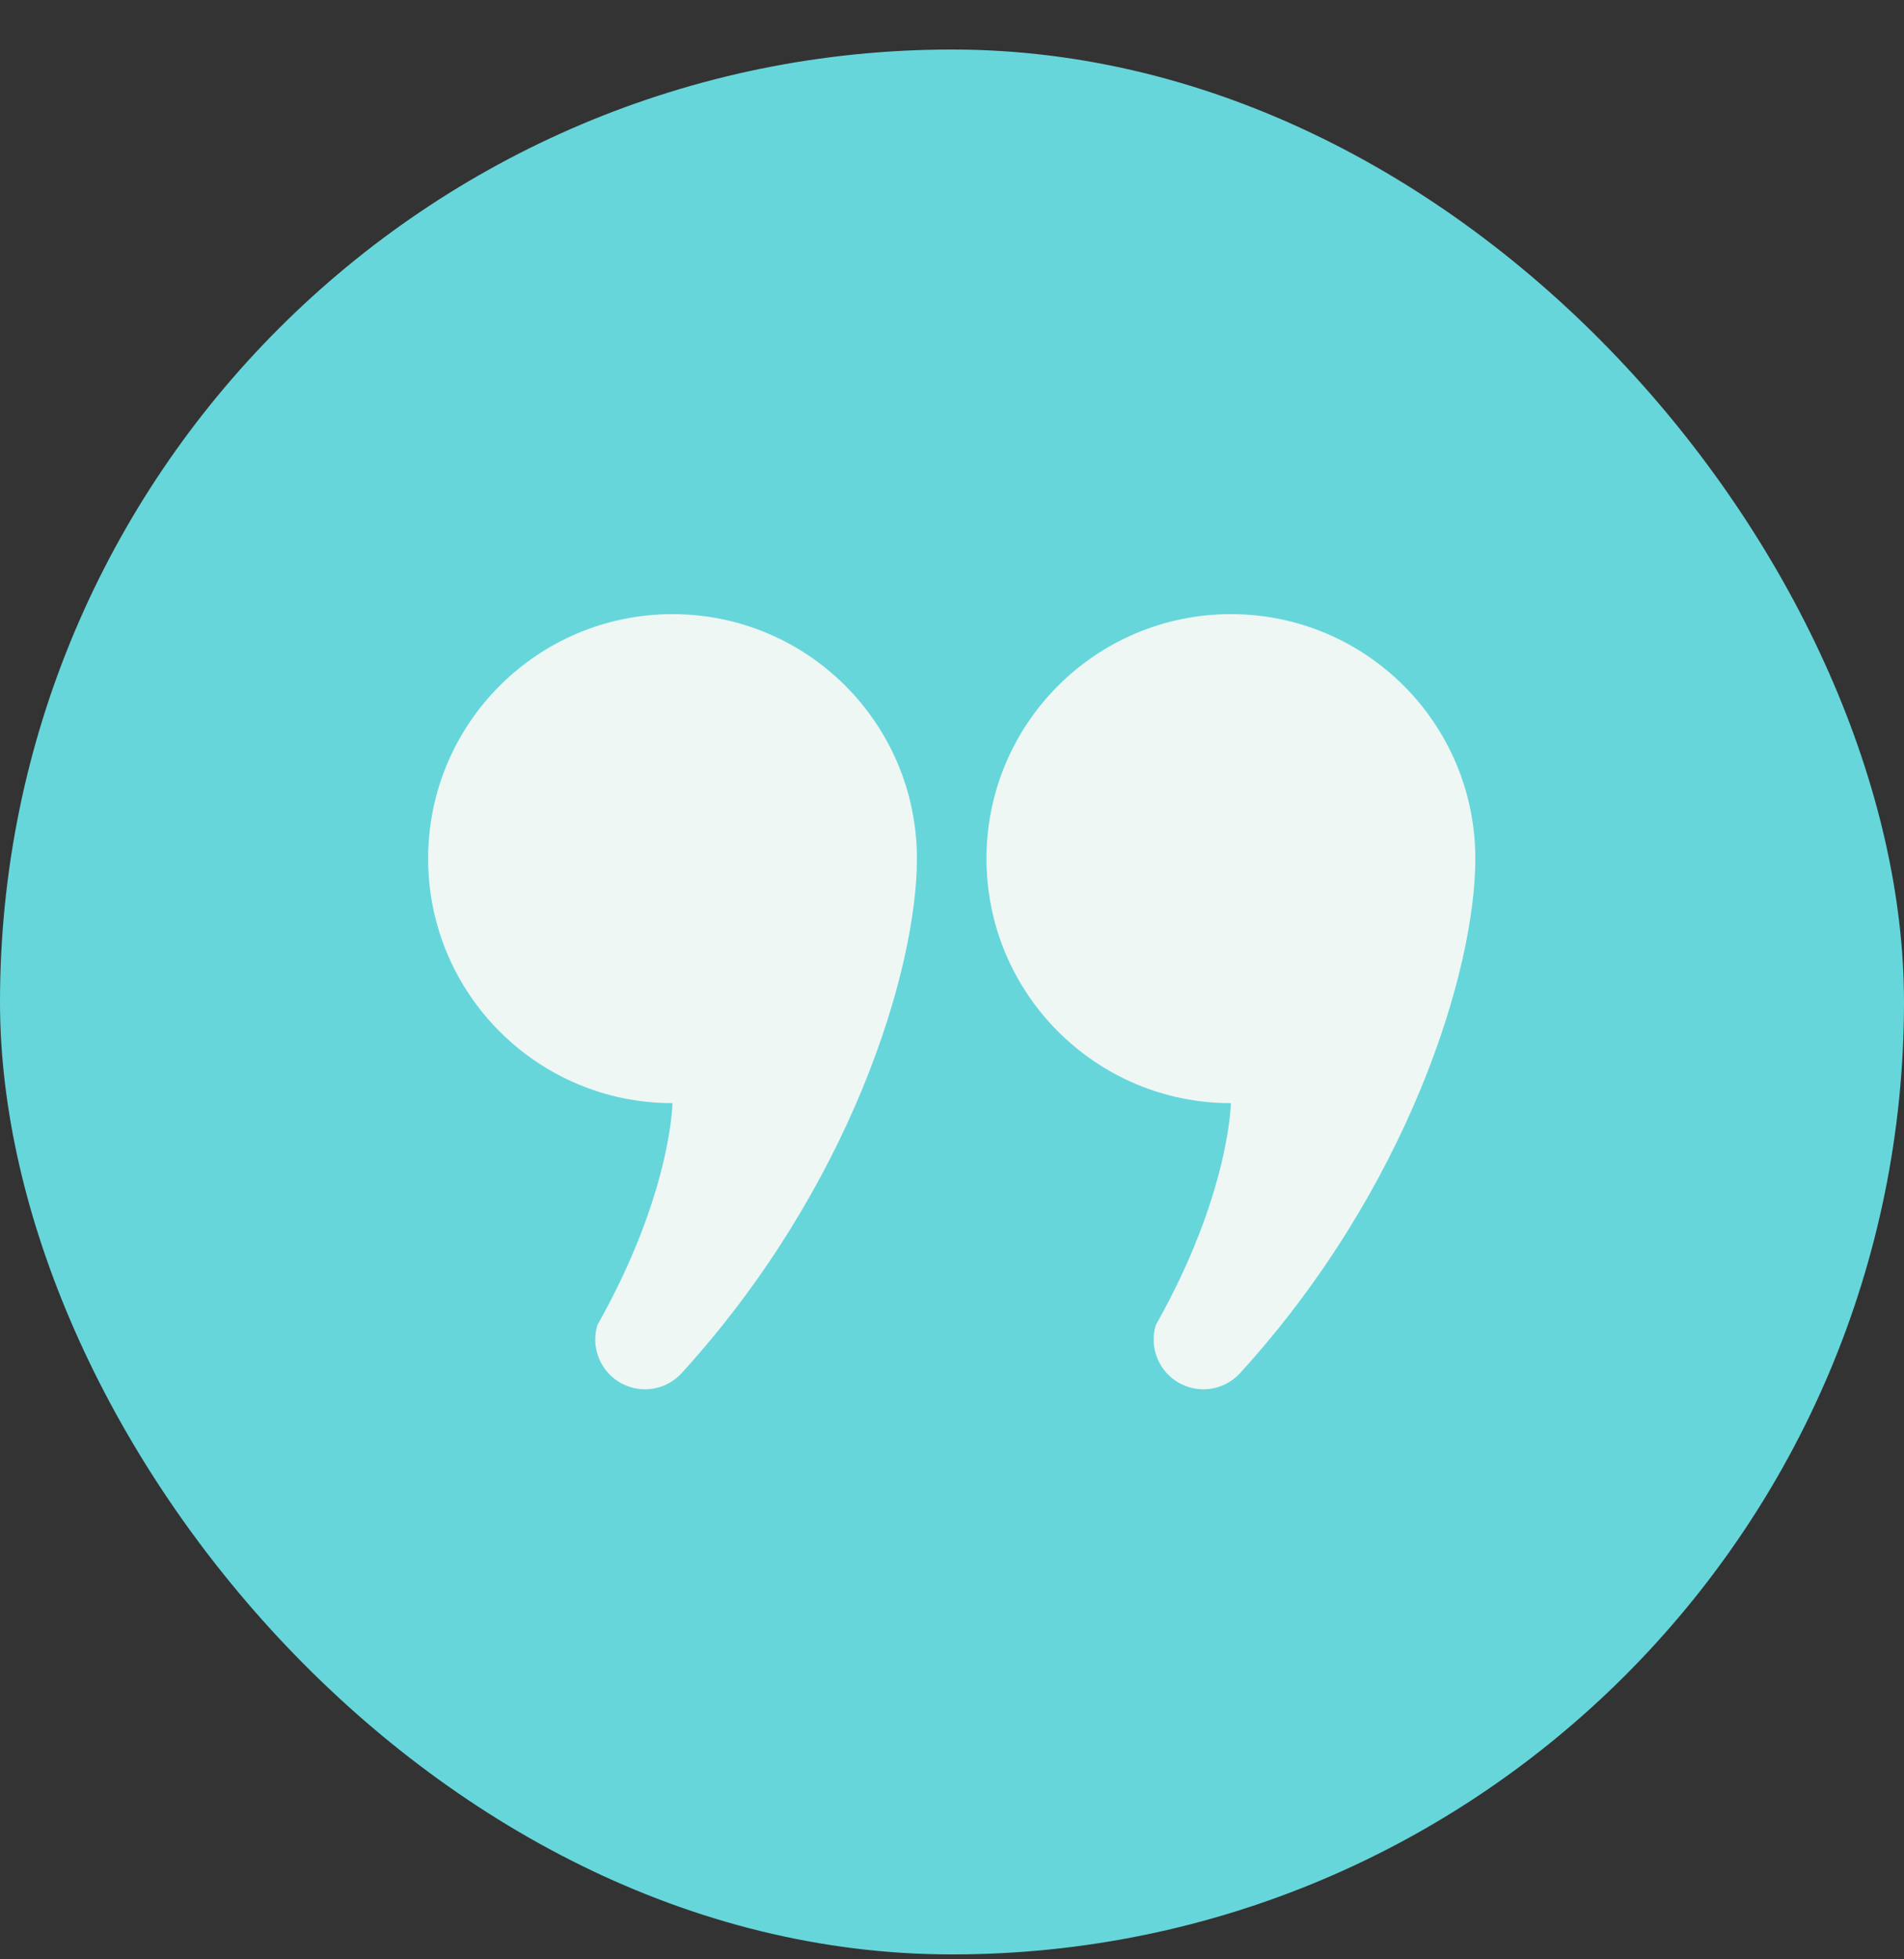
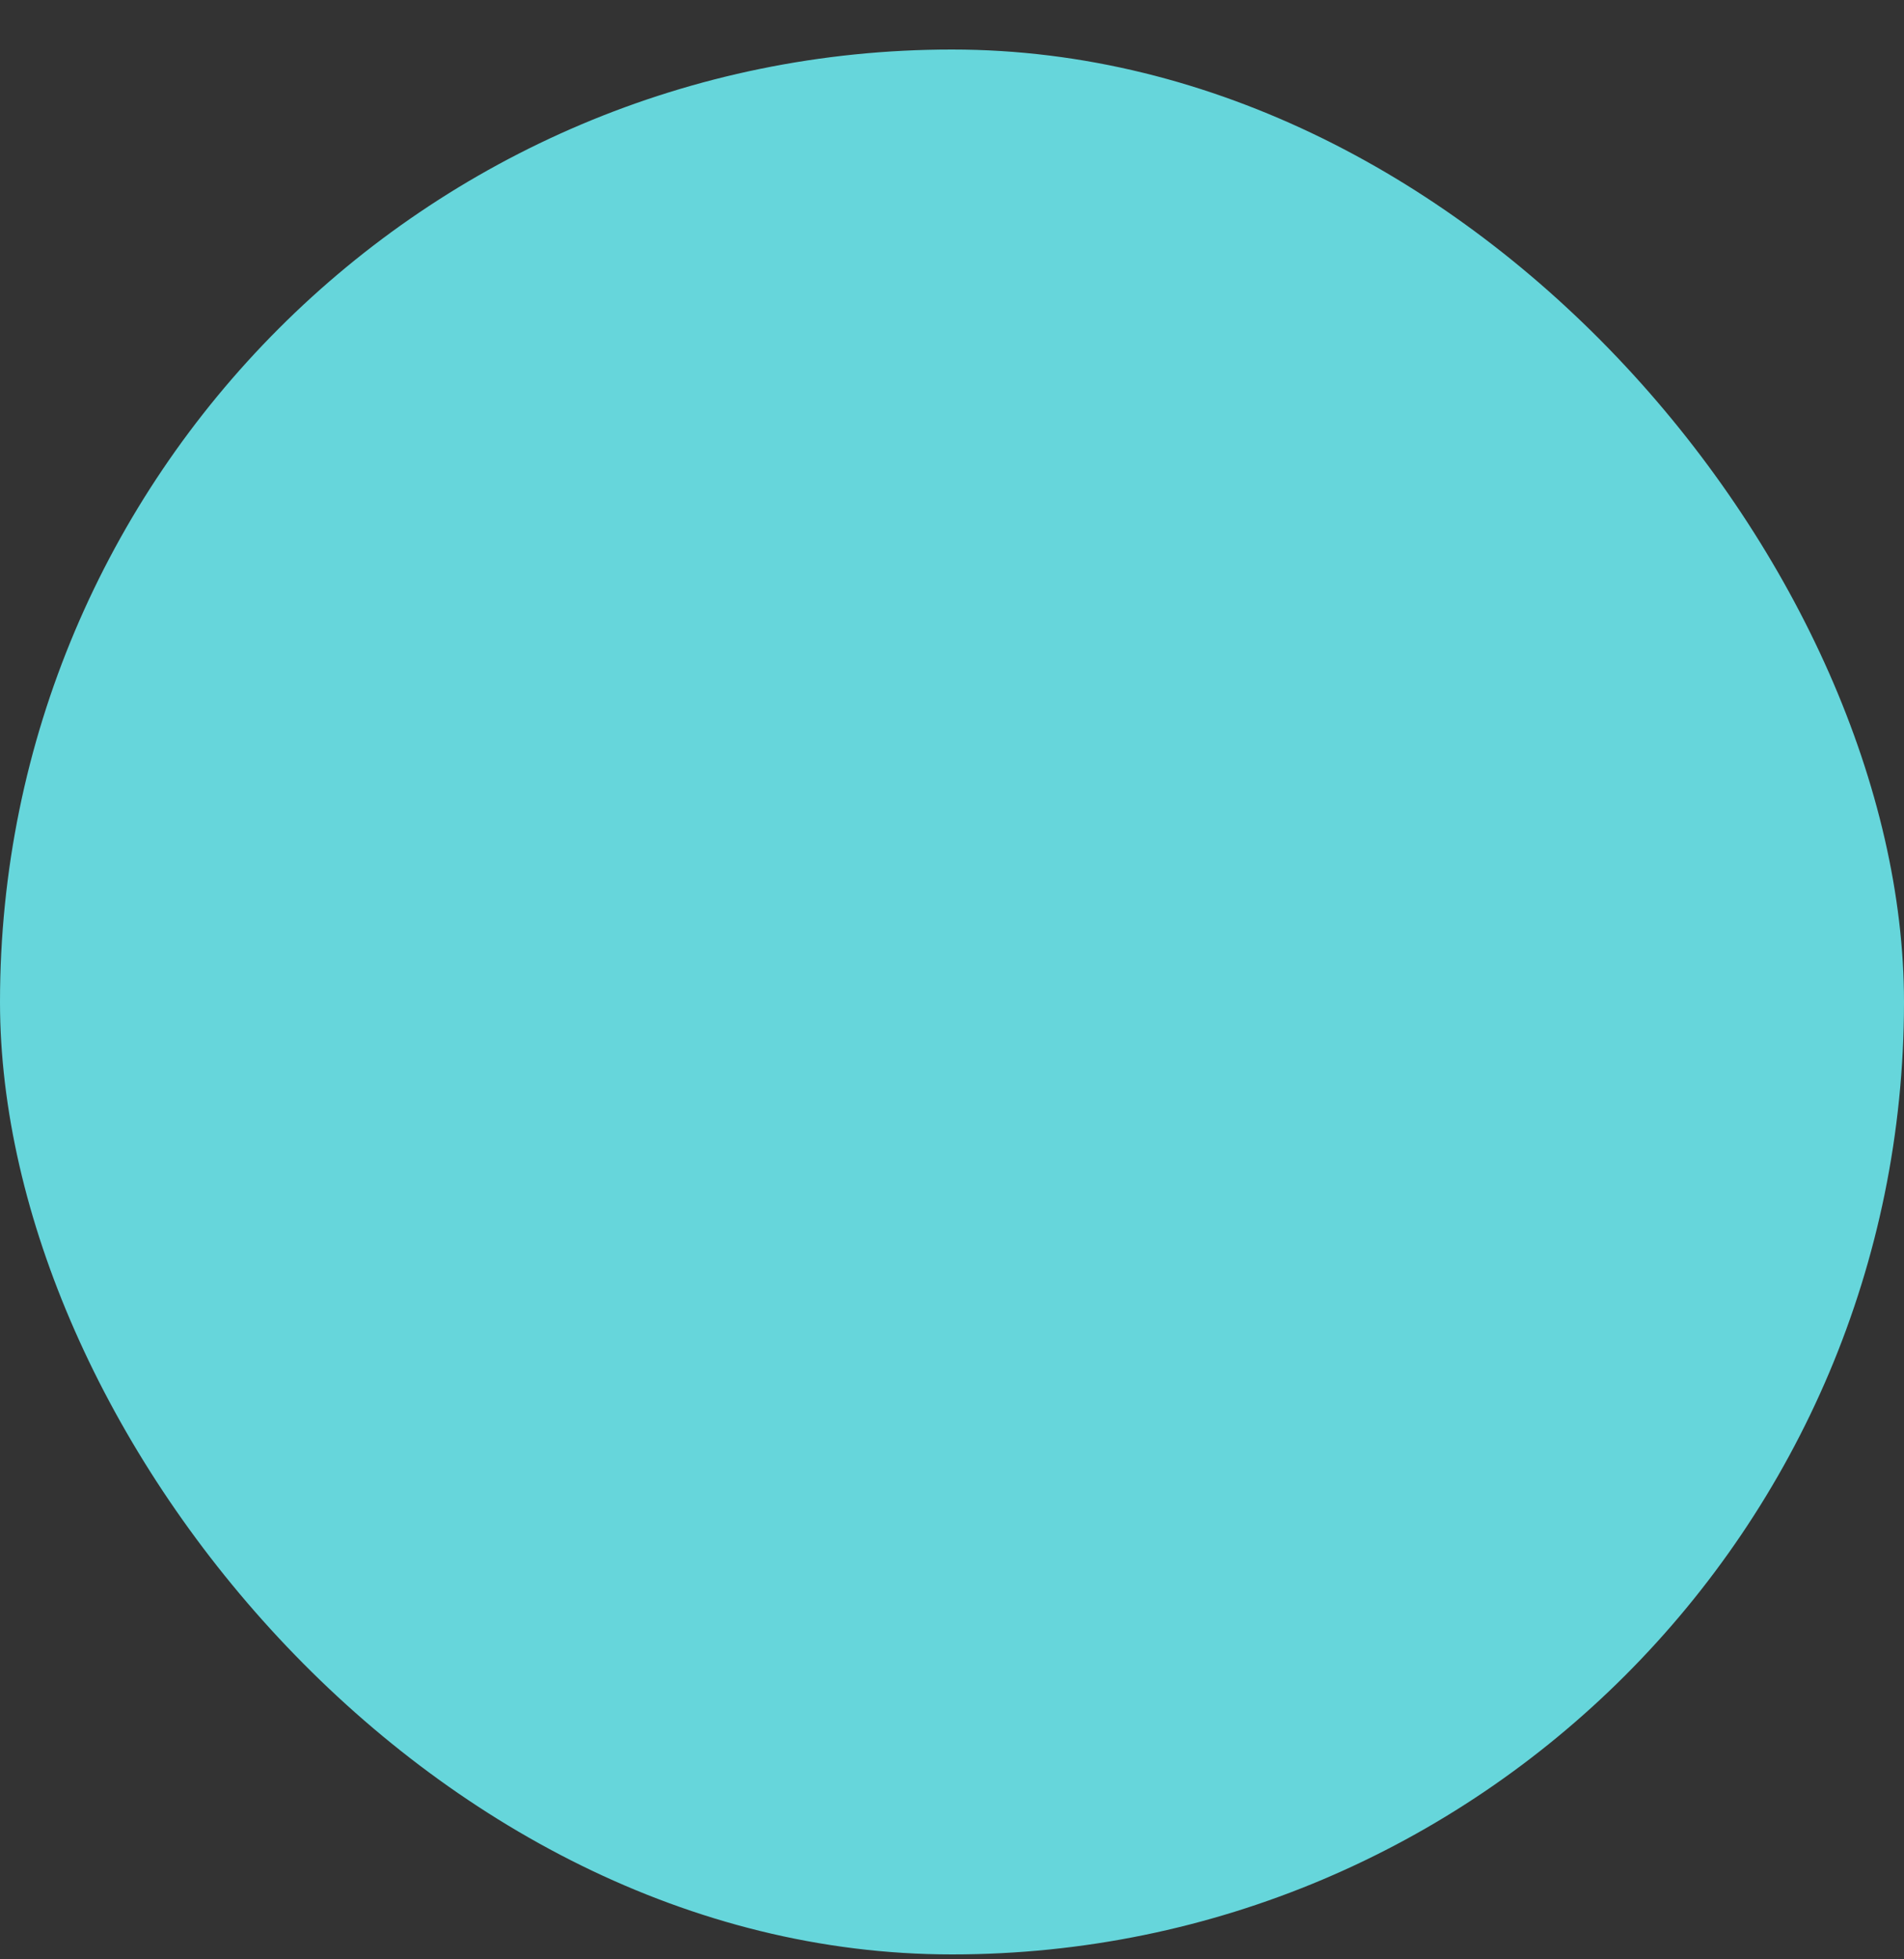
<svg xmlns="http://www.w3.org/2000/svg" width="35" height="36" viewBox="0 0 35 36" fill="none">
  <rect x="0" y="0" width="35" height="36" fill="#333333" stroke="none" />
  <rect y="0.91" width="35" height="35" rx="17.5" fill="#66D6DB" />
-   <path d="M12.362 11.284C9.881 11.284 7.87 13.295 7.87 15.777C7.87 18.258 9.881 20.269 12.362 20.269C12.362 20.269 12.34 21.939 10.984 24.341C10.834 24.822 11.102 25.334 11.584 25.484C11.925 25.592 12.285 25.487 12.517 25.244C15.635 21.834 16.855 17.82 16.855 15.777C16.855 13.295 14.844 11.284 12.362 11.284Z" fill="#FDFBF7" fill-opacity="0.9" />
-   <path d="M22.626 11.284C20.146 11.284 18.134 13.295 18.134 15.777C18.134 18.258 20.146 20.269 22.626 20.269C22.626 20.269 22.605 21.939 21.249 24.341C21.098 24.822 21.367 25.334 21.848 25.484C22.19 25.592 22.549 25.487 22.782 25.244C25.899 21.834 27.12 17.82 27.12 15.777C27.12 13.295 25.109 11.284 22.626 11.284Z" fill="#FDFBF7" fill-opacity="0.9" />
</svg>